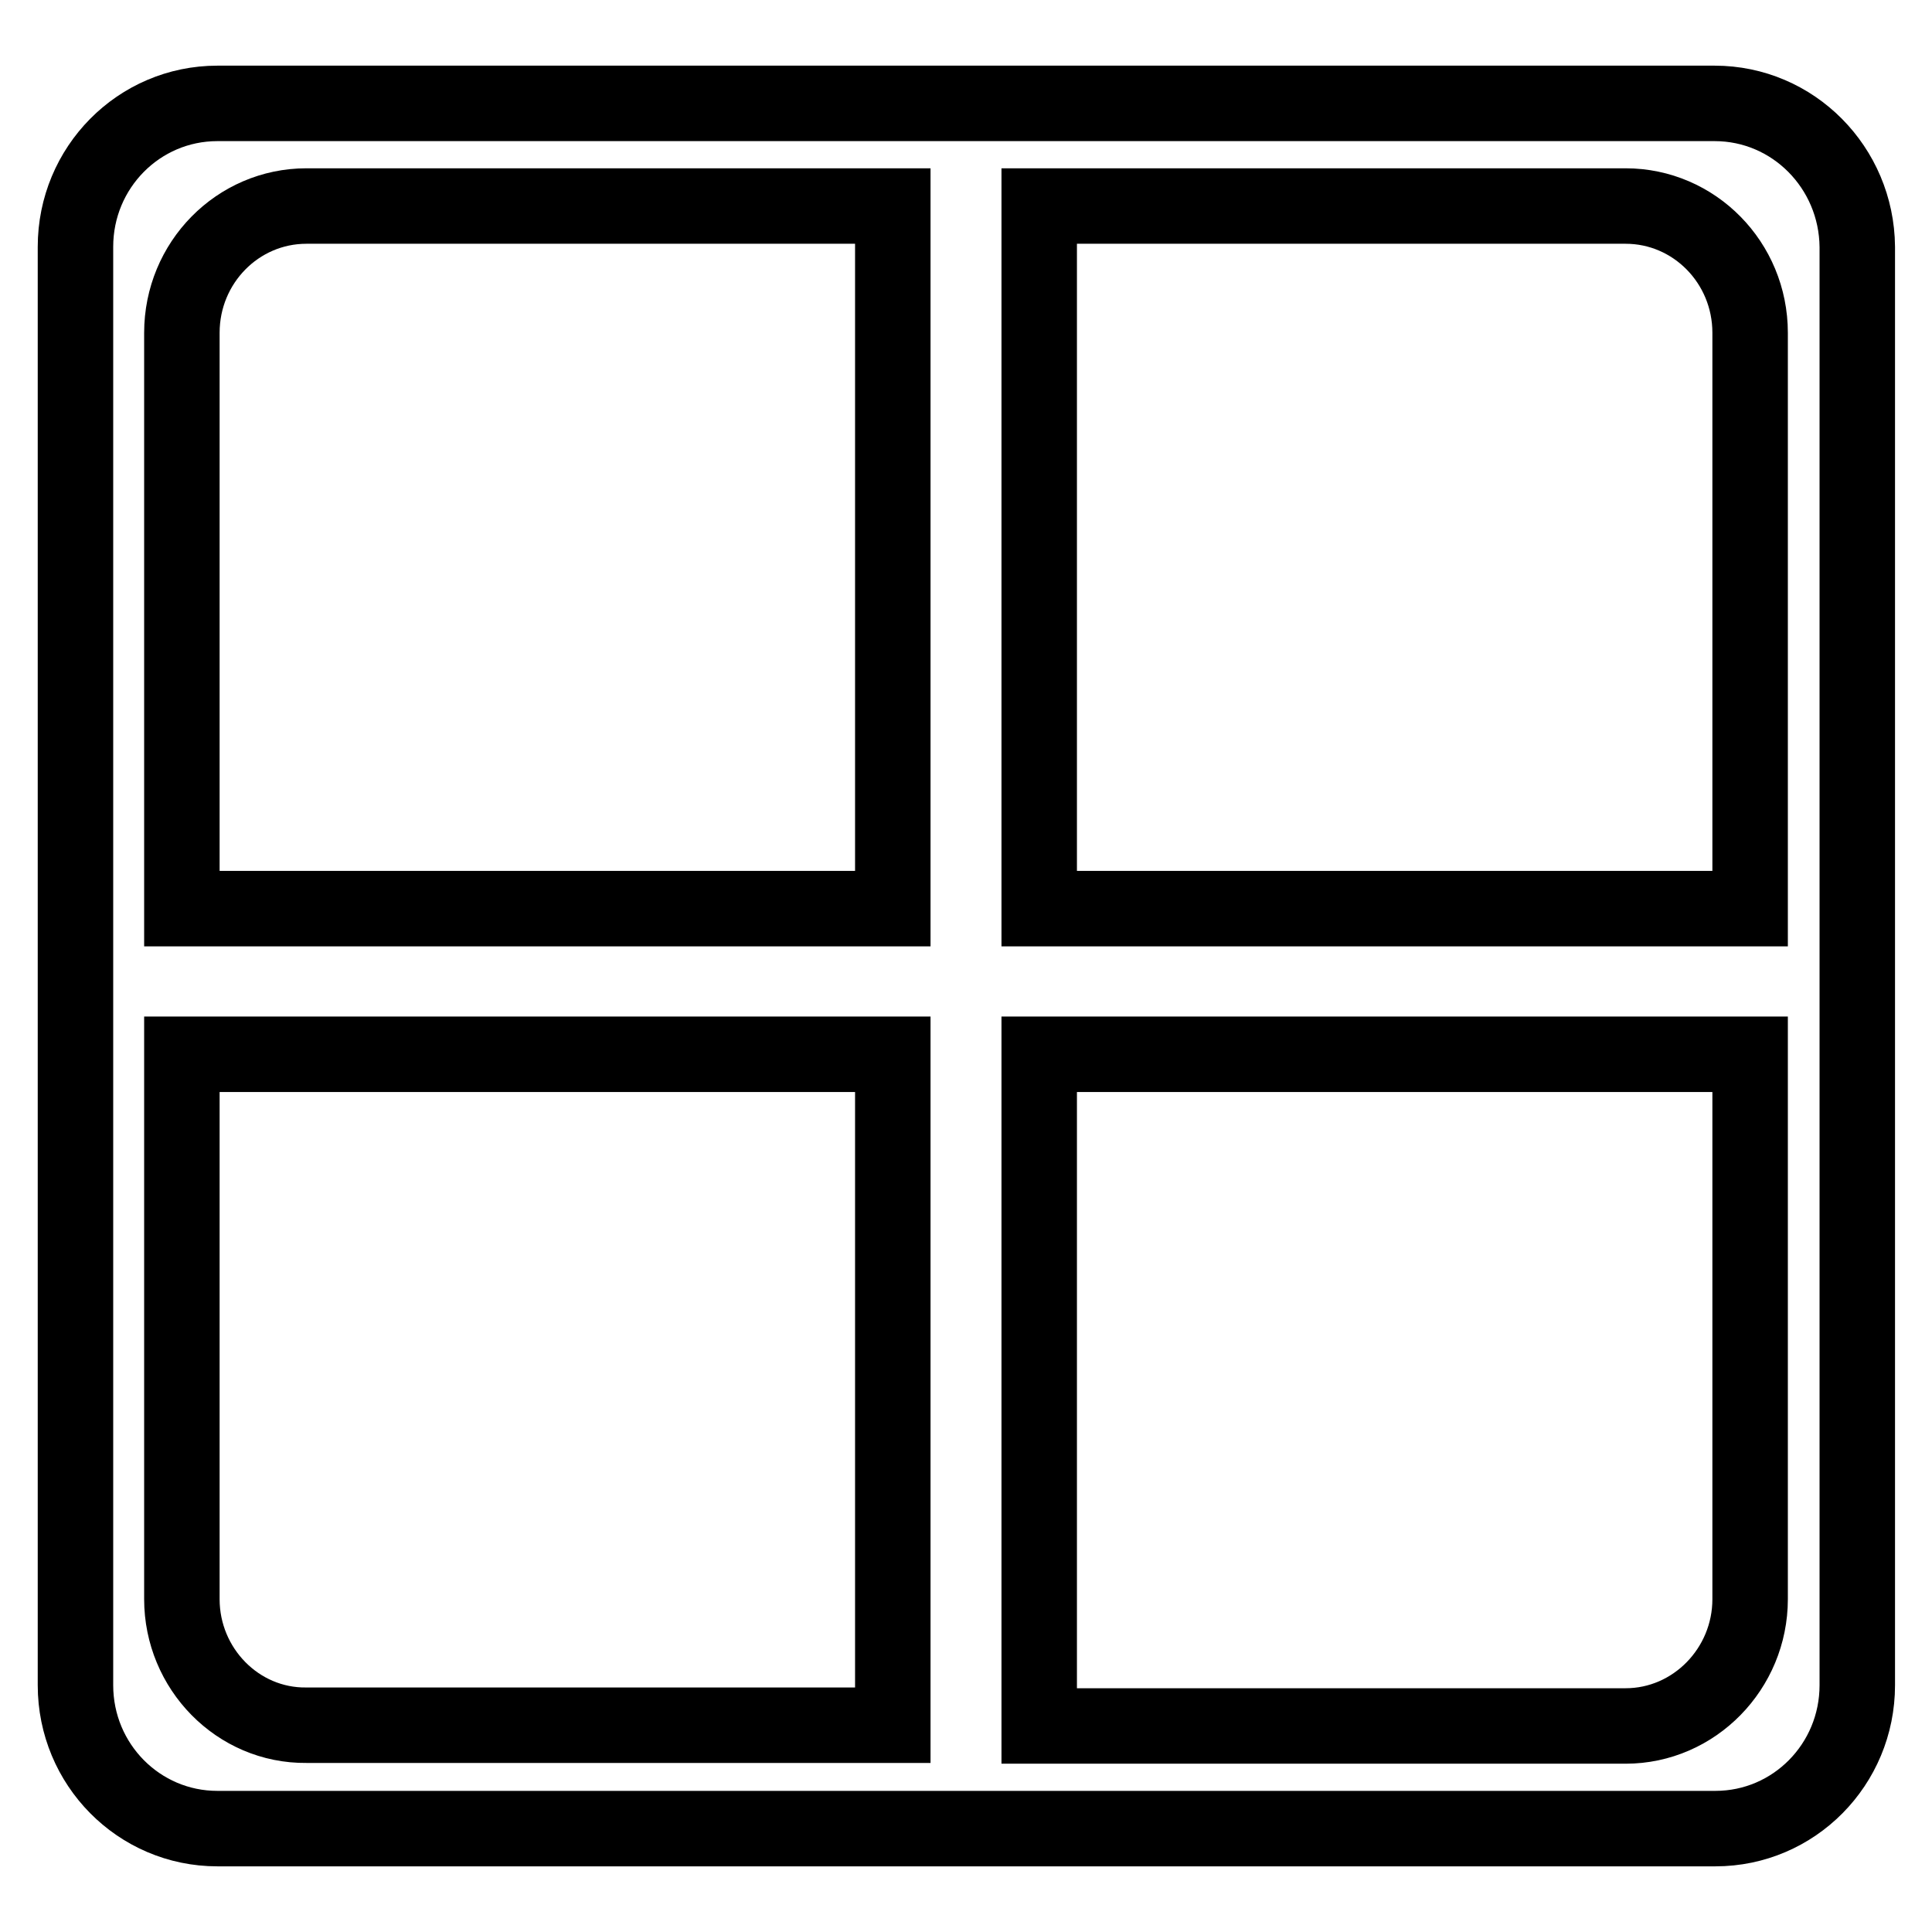
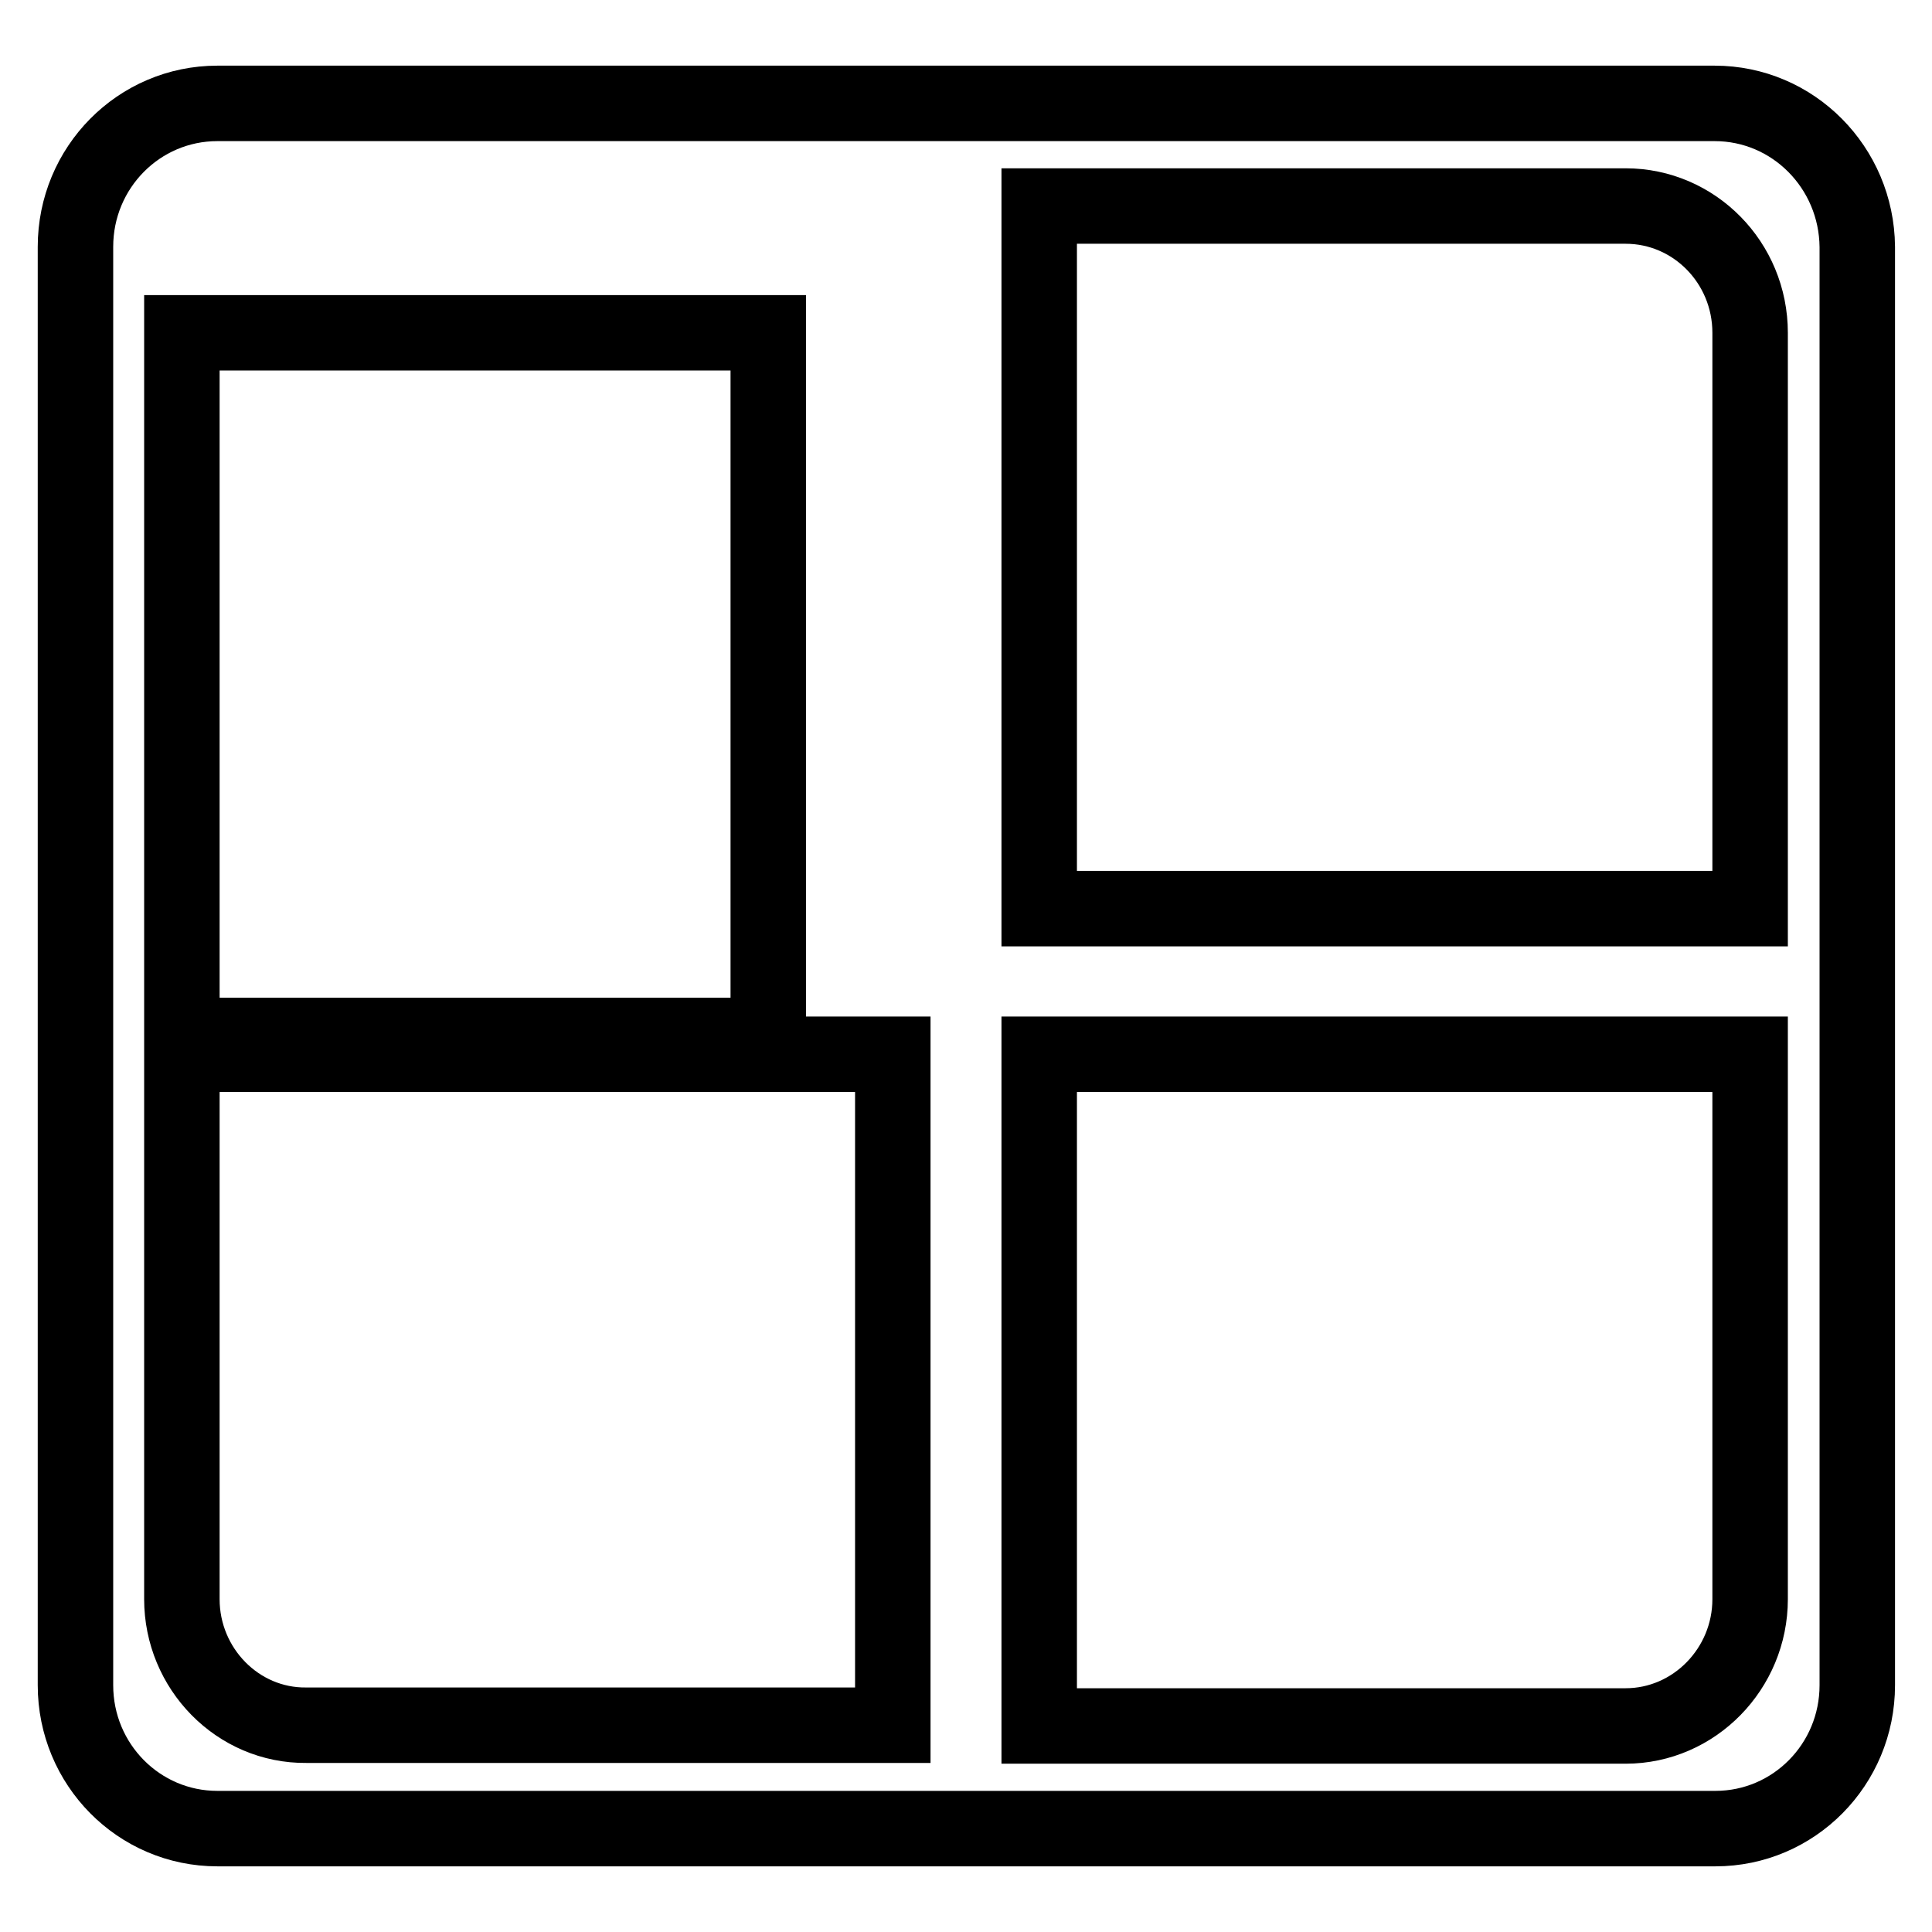
<svg xmlns="http://www.w3.org/2000/svg" version="1.1" x="0px" y="0px" viewBox="0 0 256 256" enable-background="new 0 0 256 256" xml:space="preserve">
  <g>
    <g>
      <g>
-         <path stroke-width="10" fill-opacity="0" stroke="#000000" d="M227.2,13.7H28.8c-10.4,0-18.8,8.5-18.8,19v190.6c0,10.5,8.4,19,18.8,19h198.5c10.4,0,18.8-8.5,18.8-19V32.7C246,22.2,237.6,13.7,227.2,13.7z M24.1,44.1c0-9.3,7.4-16.8,16.5-16.8h77.7v93.1H24.1V44.1z M24.1,211.9v-72.2h94.2v88.9H40.6C31.5,228.7,24.1,221.1,24.1,211.9z M231.9,211.9c0,9.2-7.4,16.8-16.5,16.8h-77.7v-89h94.2L231.9,211.9L231.9,211.9z M231.9,120.4h-94.2V27.3h77.7c9.1,0,16.5,7.5,16.5,16.8L231.9,120.4L231.9,120.4z" />
+         <path stroke-width="10" fill-opacity="0" stroke="#000000" d="M227.2,13.7H28.8c-10.4,0-18.8,8.5-18.8,19v190.6c0,10.5,8.4,19,18.8,19h198.5c10.4,0,18.8-8.5,18.8-19V32.7C246,22.2,237.6,13.7,227.2,13.7z M24.1,44.1h77.7v93.1H24.1V44.1z M24.1,211.9v-72.2h94.2v88.9H40.6C31.5,228.7,24.1,221.1,24.1,211.9z M231.9,211.9c0,9.2-7.4,16.8-16.5,16.8h-77.7v-89h94.2L231.9,211.9L231.9,211.9z M231.9,120.4h-94.2V27.3h77.7c9.1,0,16.5,7.5,16.5,16.8L231.9,120.4L231.9,120.4z" />
        <g />
        <g />
        <g />
        <g />
        <g />
        <g />
        <g />
        <g />
        <g />
        <g />
        <g />
        <g />
        <g />
        <g />
        <g />
      </g>
      <g />
      <g />
      <g />
      <g />
      <g />
      <g />
      <g />
      <g />
      <g />
      <g />
      <g />
      <g />
      <g />
      <g />
      <g />
    </g>
  </g>
</svg>